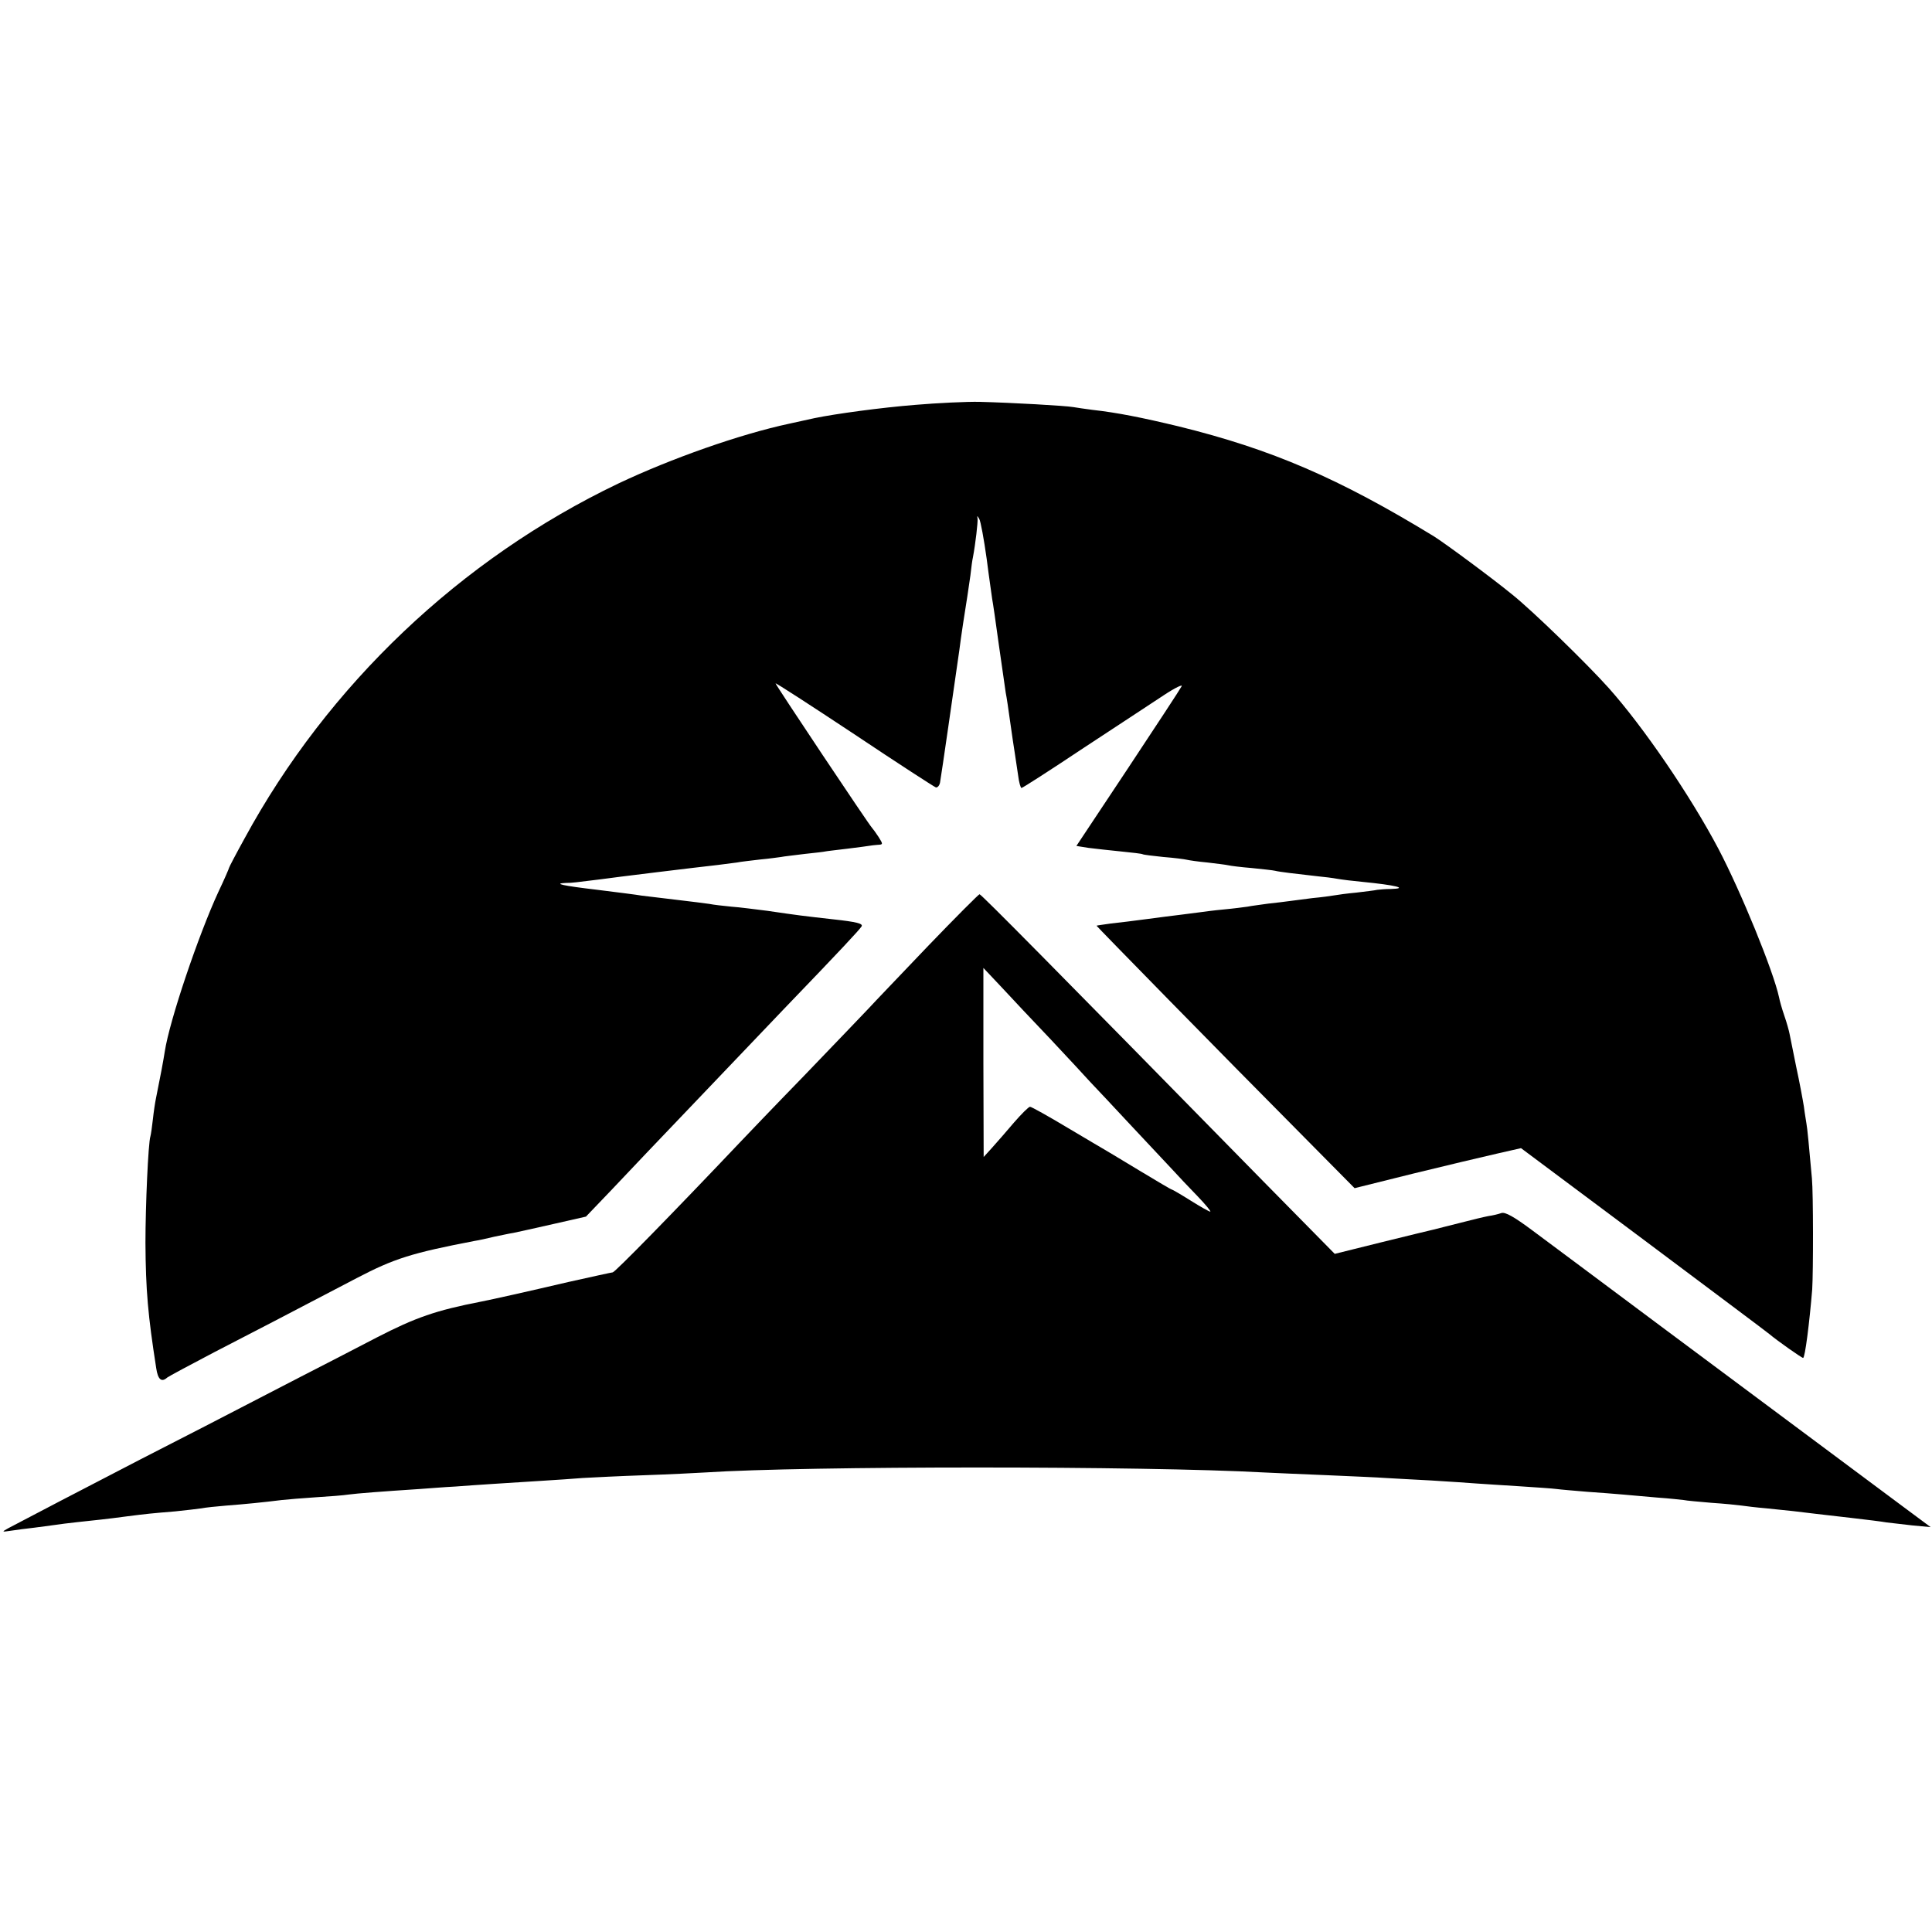
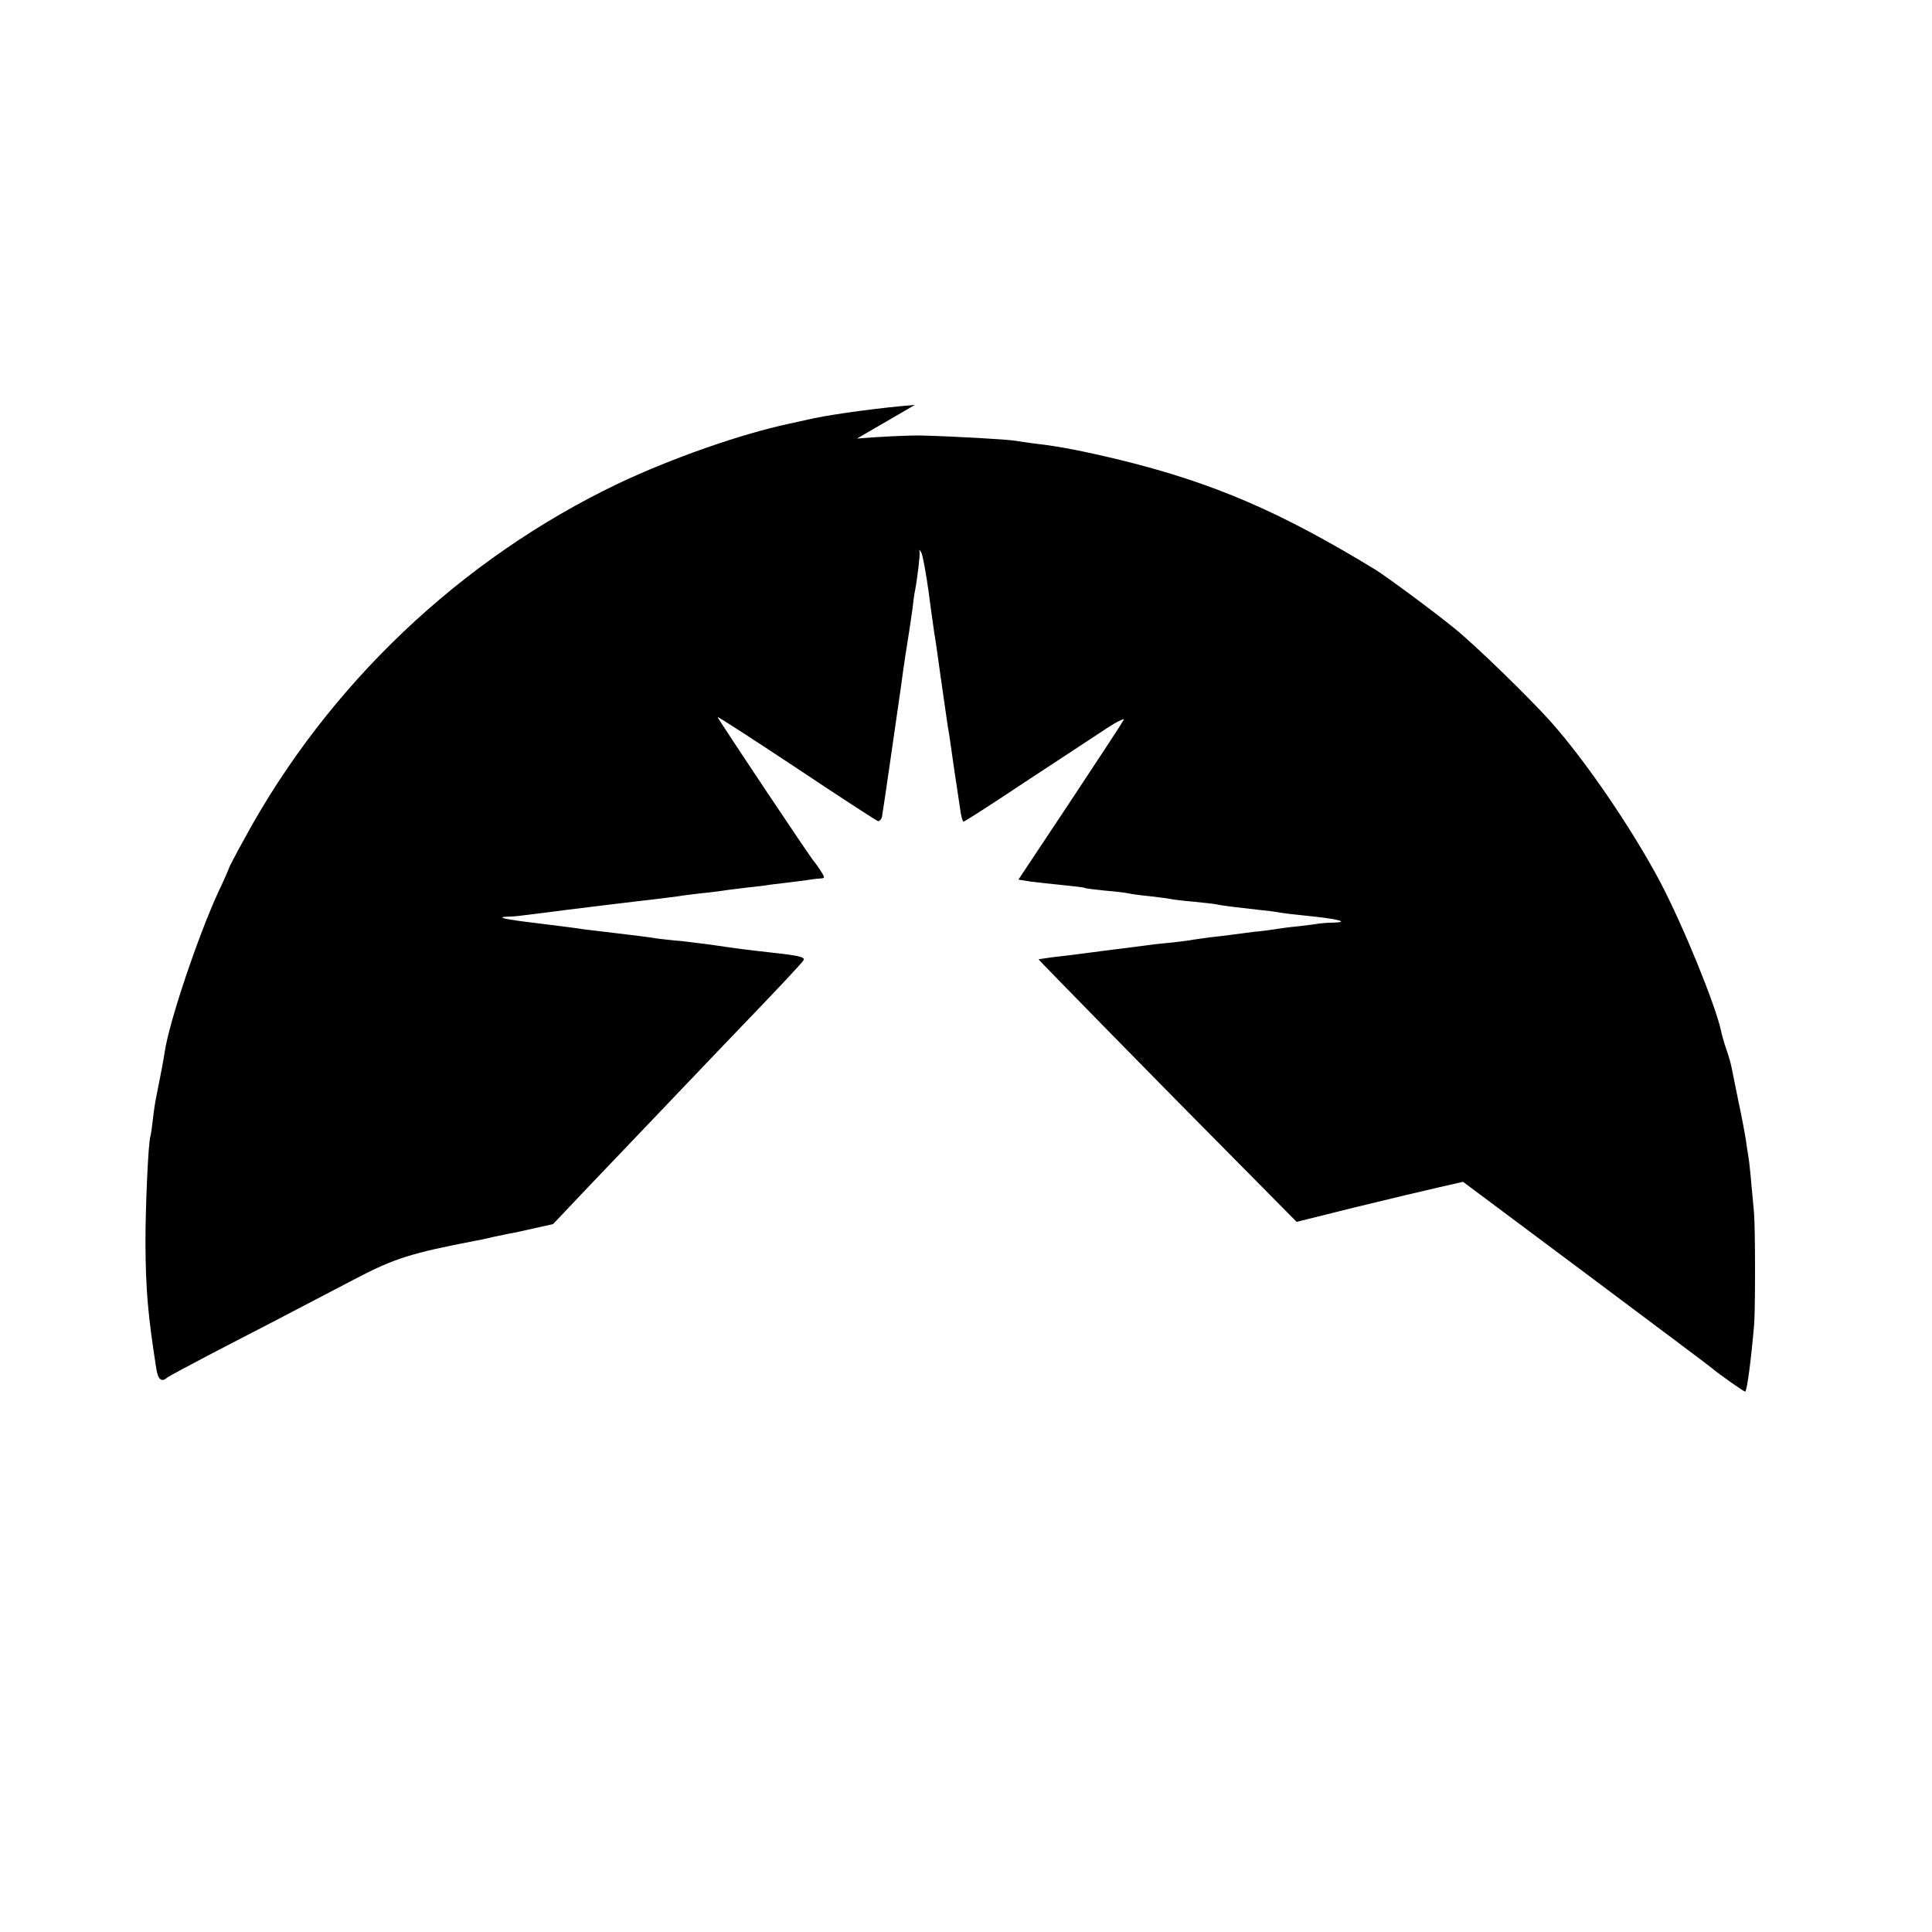
<svg xmlns="http://www.w3.org/2000/svg" version="1.0" width="700pt" height="700pt" viewBox="0 0 700 700" preserveAspectRatio="xMidYMid meet">
  <g transform="translate(0,700) scale(0.1,-0.1)" fill="#000000" stroke="none">
-     <path d="M3315 5533 c-124 -10 -286 -32 -364 -48 -9 -2 -50 -11 -91 -20 -178 -38 -428 -126 -620 -217 -571 -273 -1052 -730 -1354 -1286 -31 -56 -56 -104 -56 -106 0 -2 -17 -42 -39 -88 -72 -156 -177 -466 -194 -578 -6 -38 -15 -86 -32 -170 -3 -14 -8 -47 -11 -75 -3 -27 -7 -55 -9 -62 -8 -24 -18 -253 -18 -386 1 -172 9 -262 39 -454 6 -41 19 -53 40 -34 5 4 81 45 169 91 157 81 242 125 517 269 136 71 199 91 428 135 14 2 45 9 70 15 25 5 56 12 70 14 14 3 79 17 144 32 l119 27 91 95 c50 53 107 113 126 133 66 69 405 424 501 525 205 213 274 287 281 299 5 10 -20 16 -102 25 -115 13 -124 14 -240 31 -41 5 -100 13 -130 15 -30 3 -66 7 -80 10 -14 2 -68 9 -120 15 -52 6 -108 13 -125 15 -16 3 -88 12 -160 21 -127 15 -163 23 -114 25 23 0 34 2 124 13 48 7 361 45 425 52 25 3 56 7 70 9 14 3 52 7 85 11 33 3 67 8 75 9 8 2 47 6 85 11 39 4 72 8 75 9 3 1 39 5 80 10 41 5 78 10 83 11 4 1 16 2 27 3 20 1 20 2 3 29 -10 15 -20 29 -23 32 -10 9 -350 519 -350 524 0 3 128 -80 285 -184 157 -105 290 -191 296 -193 6 -1 13 7 15 18 5 27 51 348 70 480 5 42 22 153 29 195 2 14 7 48 11 75 3 28 7 57 9 65 10 53 18 127 17 140 -2 13 -2 13 6 0 5 -8 17 -73 27 -145 9 -71 19 -137 20 -146 2 -9 13 -84 24 -165 12 -82 23 -160 25 -174 3 -14 10 -61 16 -105 6 -44 14 -96 17 -115 3 -19 8 -55 12 -80 3 -25 9 -45 12 -45 4 0 105 65 225 145 121 79 252 166 292 192 41 27 69 40 63 31 -5 -10 -93 -144 -195 -298 l-186 -280 44 -7 c24 -3 77 -9 118 -13 40 -4 75 -8 78 -10 3 -2 37 -6 75 -10 39 -3 77 -8 85 -10 8 -2 42 -7 75 -10 33 -4 67 -8 75 -10 8 -2 47 -7 85 -10 39 -4 77 -8 85 -10 15 -4 75 -11 155 -20 22 -2 54 -6 70 -9 17 -3 57 -8 90 -11 123 -12 170 -24 104 -26 -19 0 -41 -2 -49 -3 -8 -2 -42 -6 -75 -10 -33 -3 -69 -8 -80 -10 -11 -2 -47 -7 -80 -10 -33 -4 -71 -9 -85 -11 -14 -2 -47 -6 -75 -9 -27 -4 -61 -8 -75 -11 -14 -2 -52 -7 -85 -10 -33 -3 -71 -8 -85 -10 -14 -2 -45 -6 -70 -9 -25 -3 -81 -10 -125 -16 -44 -6 -102 -13 -130 -16 -27 -4 -51 -7 -52 -8 -1 -1 449 -461 752 -766 l183 -185 213 53 c118 29 254 61 302 72 l88 20 442 -330 c243 -182 449 -336 457 -343 31 -26 118 -87 123 -87 7 0 23 127 33 248 4 65 4 348 -1 402 -10 113 -17 186 -20 200 -1 8 -6 35 -9 60 -4 25 -16 90 -28 145 -11 55 -22 109 -24 119 -2 11 -10 40 -19 66 -9 26 -17 55 -19 66 -20 94 -138 383 -220 539 -102 193 -272 442 -398 583 -78 87 -274 278 -349 338 -72 59 -244 186 -284 211 -344 210 -587 315 -924 398 -133 32 -223 50 -313 60 -25 3 -56 8 -69 10 -28 5 -222 16 -339 19 -47 1 -152 -4 -235 -11z" />
-     <path d="M3363 3573 c-99 -104 -197 -206 -217 -228 -21 -22 -126 -132 -234 -244 -109 -112 -213 -221 -232 -241 -236 -249 -452 -470 -460 -470 -3 0 -76 -16 -161 -35 -154 -36 -275 -63 -316 -71 -164 -32 -236 -57 -378 -130 -82 -43 -207 -107 -277 -143 -307 -159 -423 -219 -578 -298 -178 -92 -439 -228 -480 -250 -25 -14 -24 -14 10 -9 19 3 58 8 85 11 28 4 61 8 75 10 14 2 50 7 80 10 65 7 106 11 180 21 70 9 90 11 175 18 39 4 81 9 95 11 14 3 54 7 90 10 66 5 136 12 200 20 19 2 75 7 123 10 48 3 102 7 120 10 29 4 119 11 257 20 30 2 89 7 130 9 78 6 175 12 317 21 46 3 111 7 145 10 35 2 135 7 223 10 88 3 187 8 220 10 362 24 1592 24 2025 0 36 -2 139 -6 230 -10 91 -4 185 -8 210 -10 25 -1 99 -6 165 -9 66 -4 140 -9 165 -11 25 -2 95 -6 155 -10 61 -4 121 -8 135 -10 14 -2 63 -6 110 -10 47 -3 105 -8 130 -10 25 -2 81 -7 125 -11 44 -3 87 -8 96 -9 8 -2 53 -6 100 -10 46 -3 95 -8 109 -10 14 -2 54 -7 90 -10 71 -7 126 -13 180 -20 19 -2 78 -9 130 -15 52 -6 109 -13 125 -16 17 -2 59 -7 95 -11 l65 -6 -105 78 c-153 114 -444 331 -870 648 -206 154 -417 311 -468 349 -67 50 -98 67 -112 63 -11 -4 -32 -9 -47 -11 -16 -3 -62 -14 -104 -25 -42 -11 -85 -21 -95 -24 -10 -2 -95 -23 -189 -46 l-169 -42 -261 265 c-764 779 -1020 1038 -1026 1038 -3 0 -87 -84 -186 -187z m444 -339 c61 -65 126 -135 143 -154 18 -19 86 -91 150 -160 65 -69 132 -141 150 -160 17 -19 57 -61 87 -92 31 -32 52 -58 48 -58 -4 0 -36 18 -71 40 -35 22 -66 40 -68 40 -3 0 -53 30 -113 66 -59 36 -115 69 -123 74 -8 5 -72 42 -142 84 -70 42 -131 76 -136 76 -5 0 -31 -26 -58 -57 -27 -32 -63 -73 -80 -92 l-30 -33 -1 342 0 343 66 -70 c36 -39 116 -124 178 -189z" />
+     <path d="M3315 5533 c-124 -10 -286 -32 -364 -48 -9 -2 -50 -11 -91 -20 -178 -38 -428 -126 -620 -217 -571 -273 -1052 -730 -1354 -1286 -31 -56 -56 -104 -56 -106 0 -2 -17 -42 -39 -88 -72 -156 -177 -466 -194 -578 -6 -38 -15 -86 -32 -170 -3 -14 -8 -47 -11 -75 -3 -27 -7 -55 -9 -62 -8 -24 -18 -253 -18 -386 1 -172 9 -262 39 -454 6 -41 19 -53 40 -34 5 4 81 45 169 91 157 81 242 125 517 269 136 71 199 91 428 135 14 2 45 9 70 15 25 5 56 12 70 14 14 3 79 17 144 32 c50 53 107 113 126 133 66 69 405 424 501 525 205 213 274 287 281 299 5 10 -20 16 -102 25 -115 13 -124 14 -240 31 -41 5 -100 13 -130 15 -30 3 -66 7 -80 10 -14 2 -68 9 -120 15 -52 6 -108 13 -125 15 -16 3 -88 12 -160 21 -127 15 -163 23 -114 25 23 0 34 2 124 13 48 7 361 45 425 52 25 3 56 7 70 9 14 3 52 7 85 11 33 3 67 8 75 9 8 2 47 6 85 11 39 4 72 8 75 9 3 1 39 5 80 10 41 5 78 10 83 11 4 1 16 2 27 3 20 1 20 2 3 29 -10 15 -20 29 -23 32 -10 9 -350 519 -350 524 0 3 128 -80 285 -184 157 -105 290 -191 296 -193 6 -1 13 7 15 18 5 27 51 348 70 480 5 42 22 153 29 195 2 14 7 48 11 75 3 28 7 57 9 65 10 53 18 127 17 140 -2 13 -2 13 6 0 5 -8 17 -73 27 -145 9 -71 19 -137 20 -146 2 -9 13 -84 24 -165 12 -82 23 -160 25 -174 3 -14 10 -61 16 -105 6 -44 14 -96 17 -115 3 -19 8 -55 12 -80 3 -25 9 -45 12 -45 4 0 105 65 225 145 121 79 252 166 292 192 41 27 69 40 63 31 -5 -10 -93 -144 -195 -298 l-186 -280 44 -7 c24 -3 77 -9 118 -13 40 -4 75 -8 78 -10 3 -2 37 -6 75 -10 39 -3 77 -8 85 -10 8 -2 42 -7 75 -10 33 -4 67 -8 75 -10 8 -2 47 -7 85 -10 39 -4 77 -8 85 -10 15 -4 75 -11 155 -20 22 -2 54 -6 70 -9 17 -3 57 -8 90 -11 123 -12 170 -24 104 -26 -19 0 -41 -2 -49 -3 -8 -2 -42 -6 -75 -10 -33 -3 -69 -8 -80 -10 -11 -2 -47 -7 -80 -10 -33 -4 -71 -9 -85 -11 -14 -2 -47 -6 -75 -9 -27 -4 -61 -8 -75 -11 -14 -2 -52 -7 -85 -10 -33 -3 -71 -8 -85 -10 -14 -2 -45 -6 -70 -9 -25 -3 -81 -10 -125 -16 -44 -6 -102 -13 -130 -16 -27 -4 -51 -7 -52 -8 -1 -1 449 -461 752 -766 l183 -185 213 53 c118 29 254 61 302 72 l88 20 442 -330 c243 -182 449 -336 457 -343 31 -26 118 -87 123 -87 7 0 23 127 33 248 4 65 4 348 -1 402 -10 113 -17 186 -20 200 -1 8 -6 35 -9 60 -4 25 -16 90 -28 145 -11 55 -22 109 -24 119 -2 11 -10 40 -19 66 -9 26 -17 55 -19 66 -20 94 -138 383 -220 539 -102 193 -272 442 -398 583 -78 87 -274 278 -349 338 -72 59 -244 186 -284 211 -344 210 -587 315 -924 398 -133 32 -223 50 -313 60 -25 3 -56 8 -69 10 -28 5 -222 16 -339 19 -47 1 -152 -4 -235 -11z" />
  </g>
</svg>